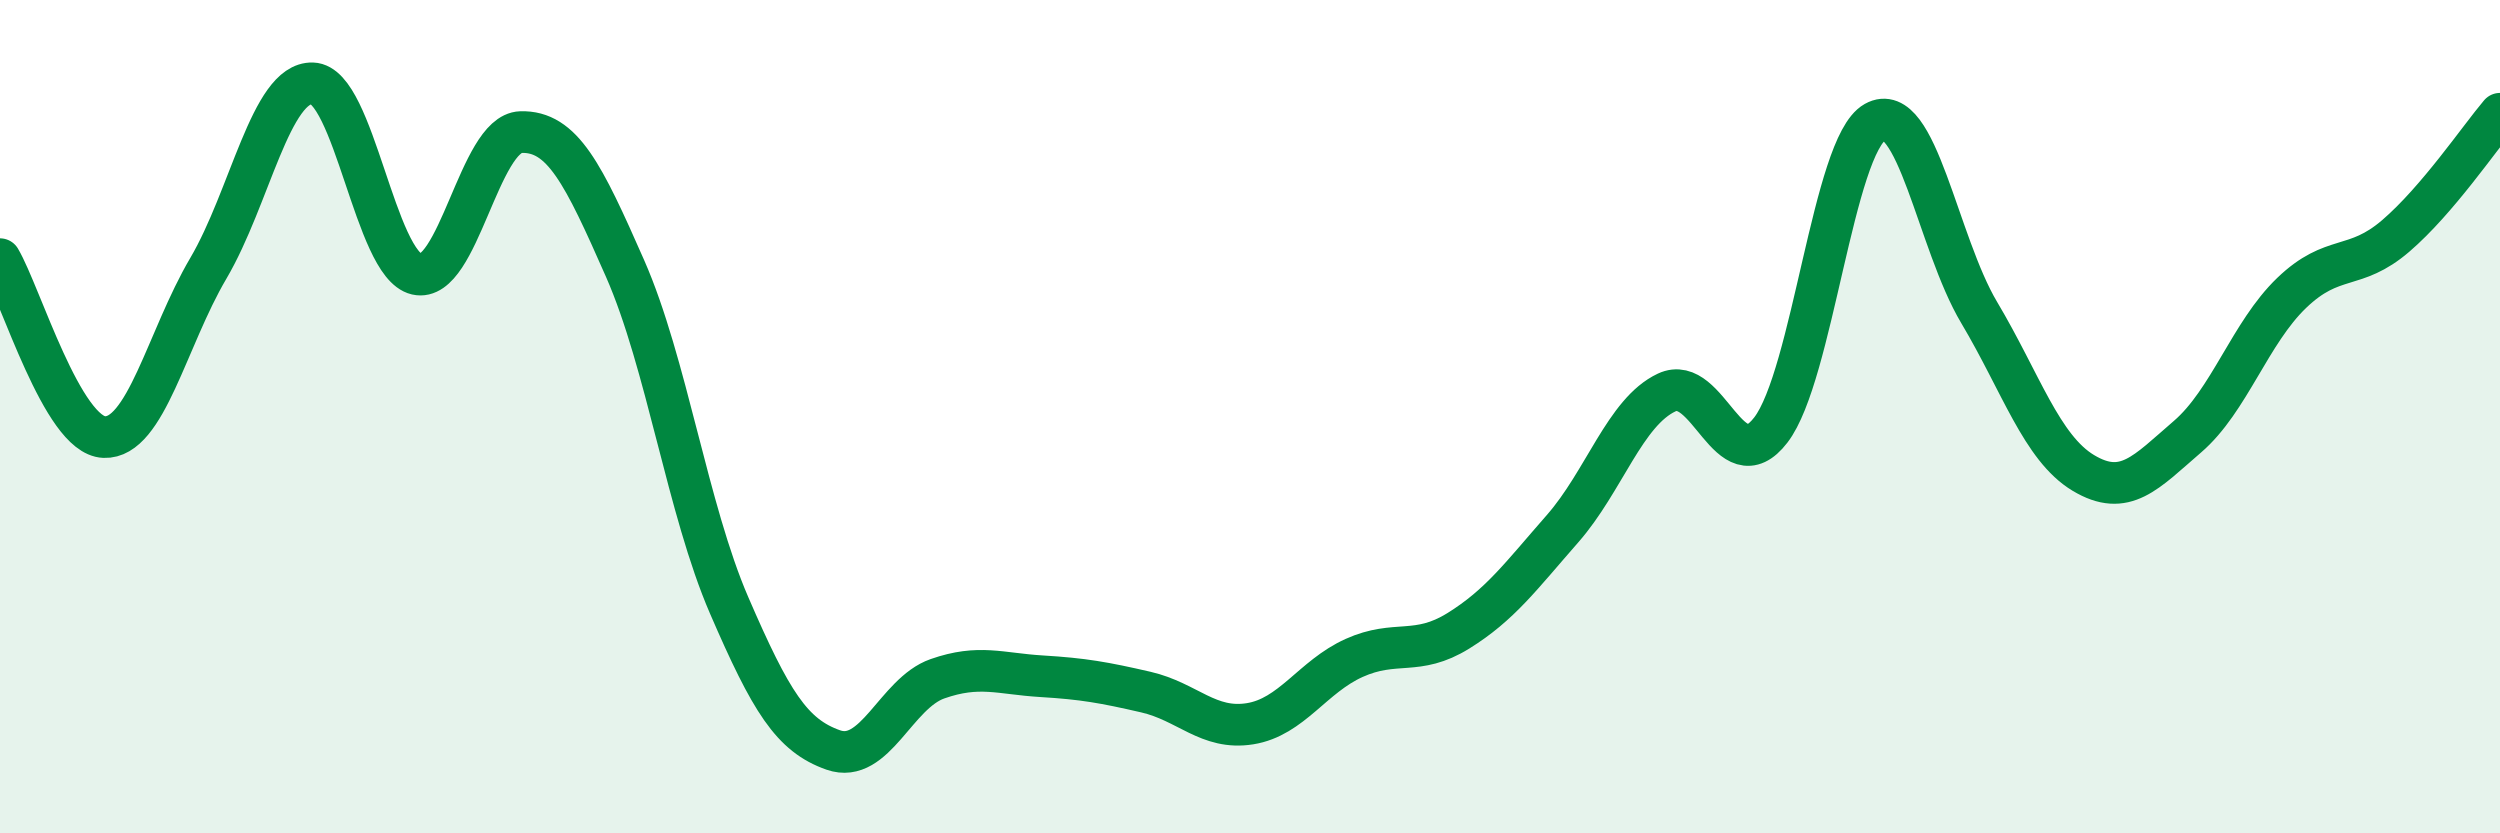
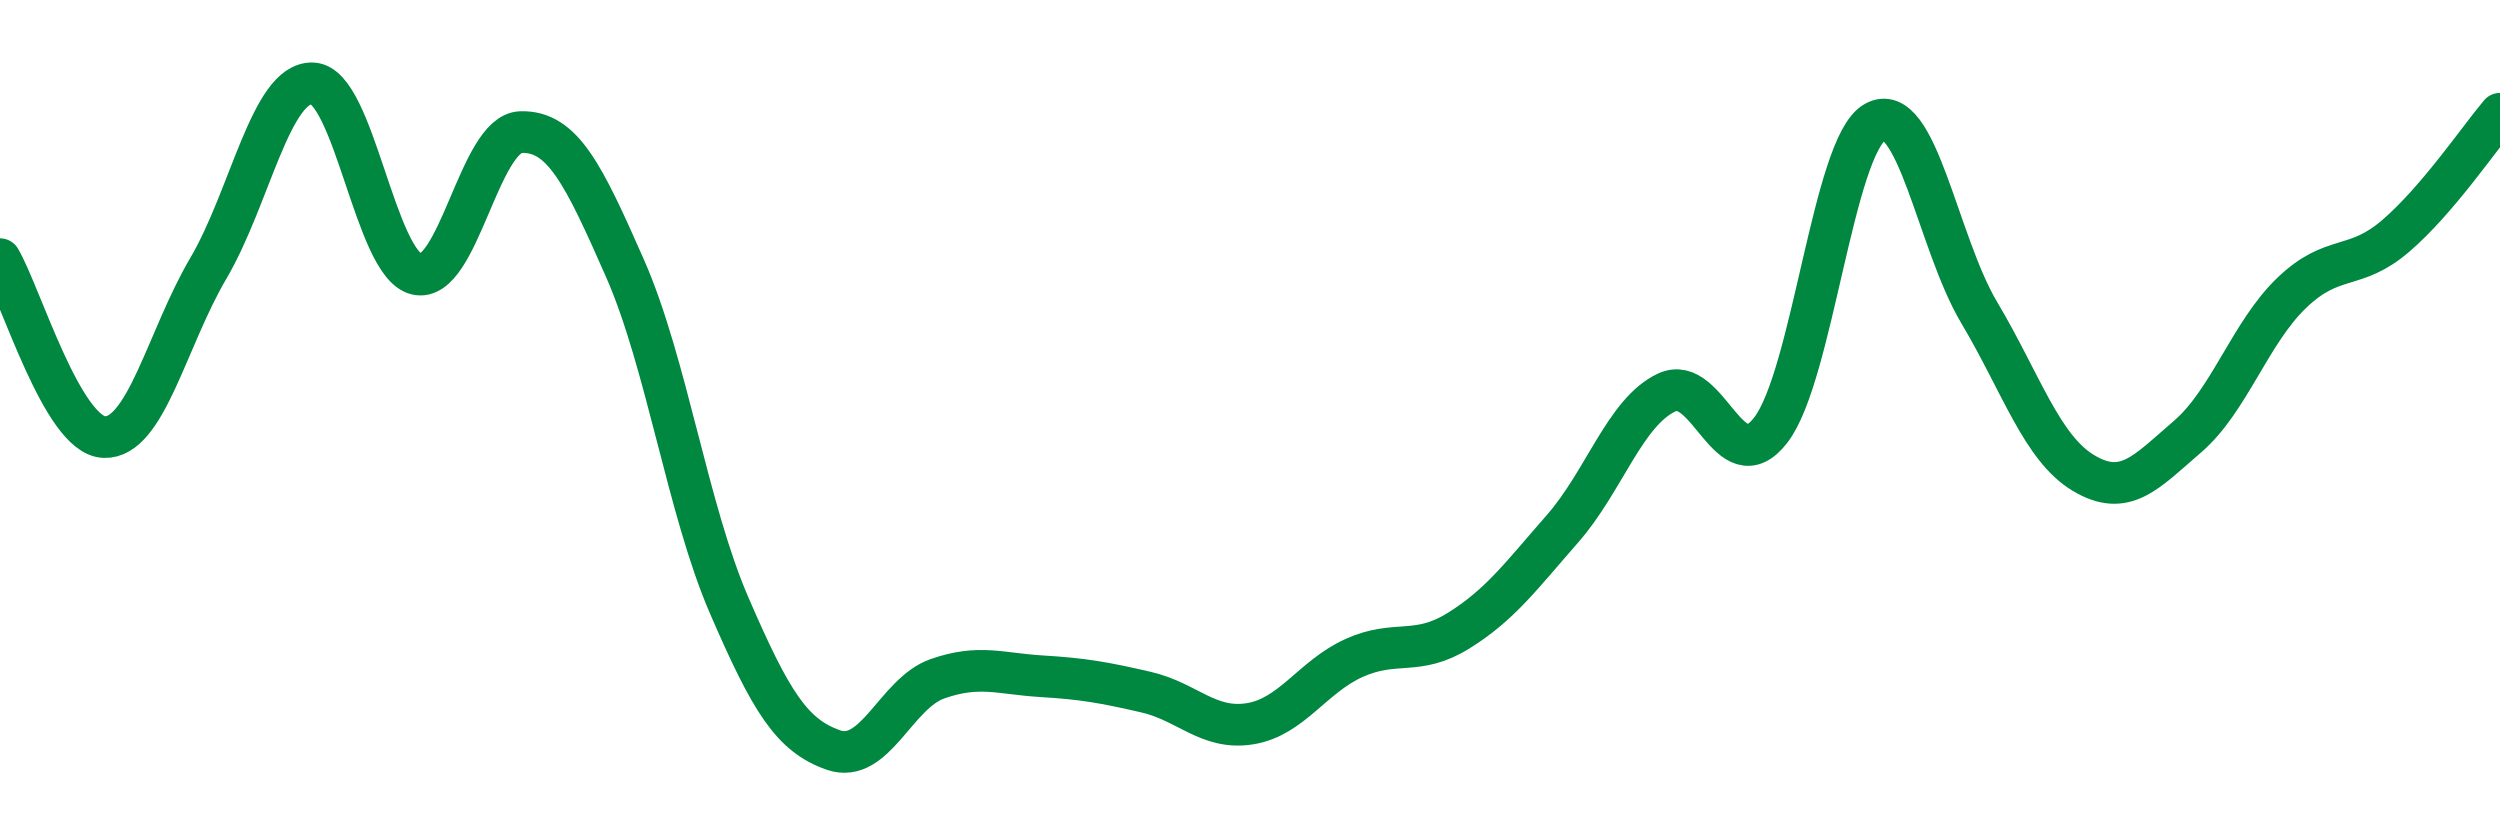
<svg xmlns="http://www.w3.org/2000/svg" width="60" height="20" viewBox="0 0 60 20">
-   <path d="M 0,6.22 C 0.5,7.07 1.5,10.45 2.5,10.49 C 3.5,10.53 4,8.14 5,6.44 C 6,4.74 6.5,1.97 7.5,2 C 8.5,2.03 9,6.35 10,6.58 C 11,6.81 11.5,3.2 12.5,3.17 C 13.5,3.14 14,4.17 15,6.44 C 16,8.71 16.5,12.22 17.5,14.53 C 18.5,16.84 19,17.65 20,18 C 21,18.35 21.5,16.64 22.5,16.29 C 23.5,15.94 24,16.17 25,16.23 C 26,16.29 26.5,16.38 27.5,16.61 C 28.5,16.84 29,17.53 30,17.37 C 31,17.21 31.5,16.24 32.5,15.79 C 33.5,15.34 34,15.76 35,15.14 C 36,14.52 36.5,13.83 37.5,12.69 C 38.5,11.55 39,9.89 40,9.42 C 41,8.95 41.5,11.62 42.5,10.32 C 43.5,9.02 44,3.49 45,2.93 C 46,2.37 46.5,5.82 47.5,7.5 C 48.5,9.18 49,10.75 50,11.35 C 51,11.95 51.5,11.34 52.5,10.48 C 53.5,9.62 54,7.99 55,7.03 C 56,6.07 56.5,6.52 57.5,5.66 C 58.5,4.8 59.5,3.32 60,2.73L60 20L0 20Z" fill="#008740" opacity="0.1" stroke-linecap="round" stroke-linejoin="round" />
  <path d="M 0,6.22 C 0.5,7.07 1.5,10.45 2.5,10.49 C 3.5,10.53 4,8.14 5,6.44 C 6,4.74 6.5,1.97 7.5,2 C 8.5,2.03 9,6.35 10,6.58 C 11,6.81 11.5,3.2 12.5,3.17 C 13.5,3.14 14,4.17 15,6.44 C 16,8.71 16.5,12.22 17.5,14.53 C 18.5,16.84 19,17.65 20,18 C 21,18.35 21.5,16.64 22.5,16.29 C 23.5,15.94 24,16.17 25,16.23 C 26,16.29 26.5,16.38 27.5,16.61 C 28.5,16.84 29,17.53 30,17.37 C 31,17.21 31.5,16.24 32.5,15.79 C 33.5,15.34 34,15.76 35,15.14 C 36,14.52 36.5,13.83 37.5,12.69 C 38.5,11.55 39,9.89 40,9.42 C 41,8.95 41.5,11.62 42.5,10.32 C 43.5,9.02 44,3.49 45,2.93 C 46,2.37 46.5,5.82 47.5,7.5 C 48.5,9.18 49,10.75 50,11.35 C 51,11.95 51.5,11.34 52.5,10.48 C 53.5,9.62 54,7.99 55,7.03 C 56,6.07 56.5,6.52 57.5,5.66 C 58.5,4.8 59.5,3.32 60,2.73" stroke="#008740" stroke-width="1" fill="none" stroke-linecap="round" stroke-linejoin="round" />
</svg>